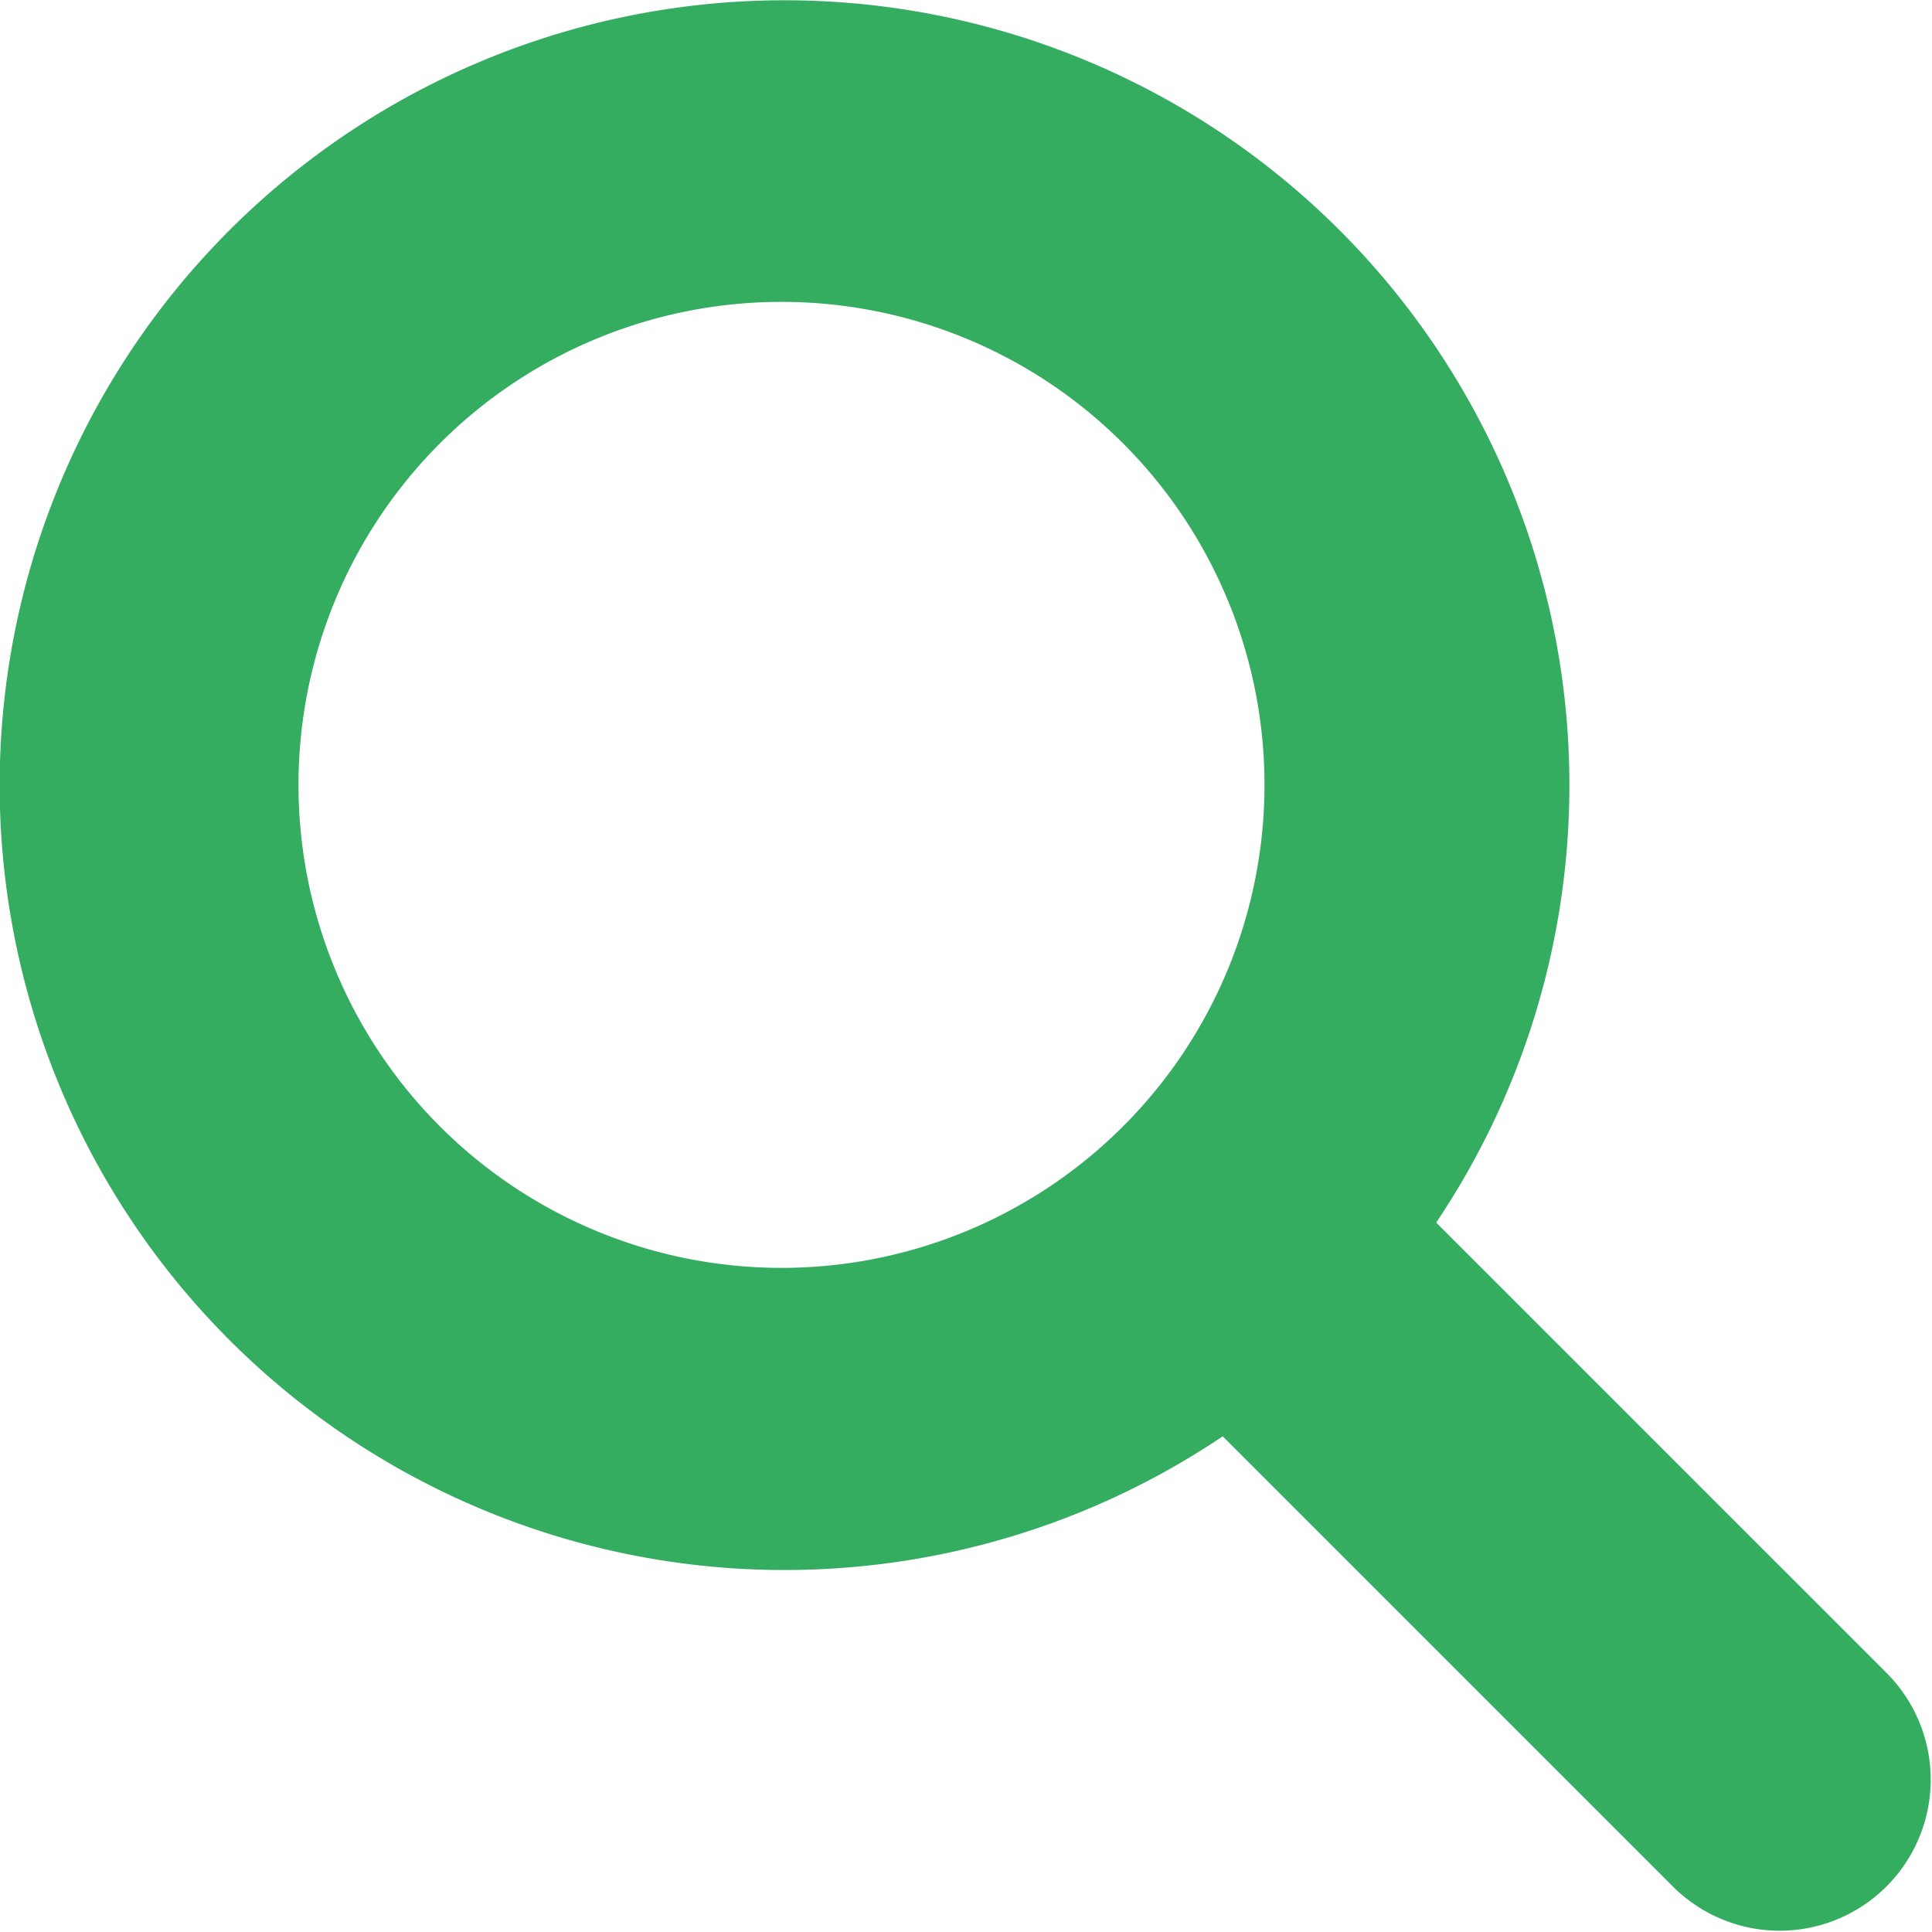
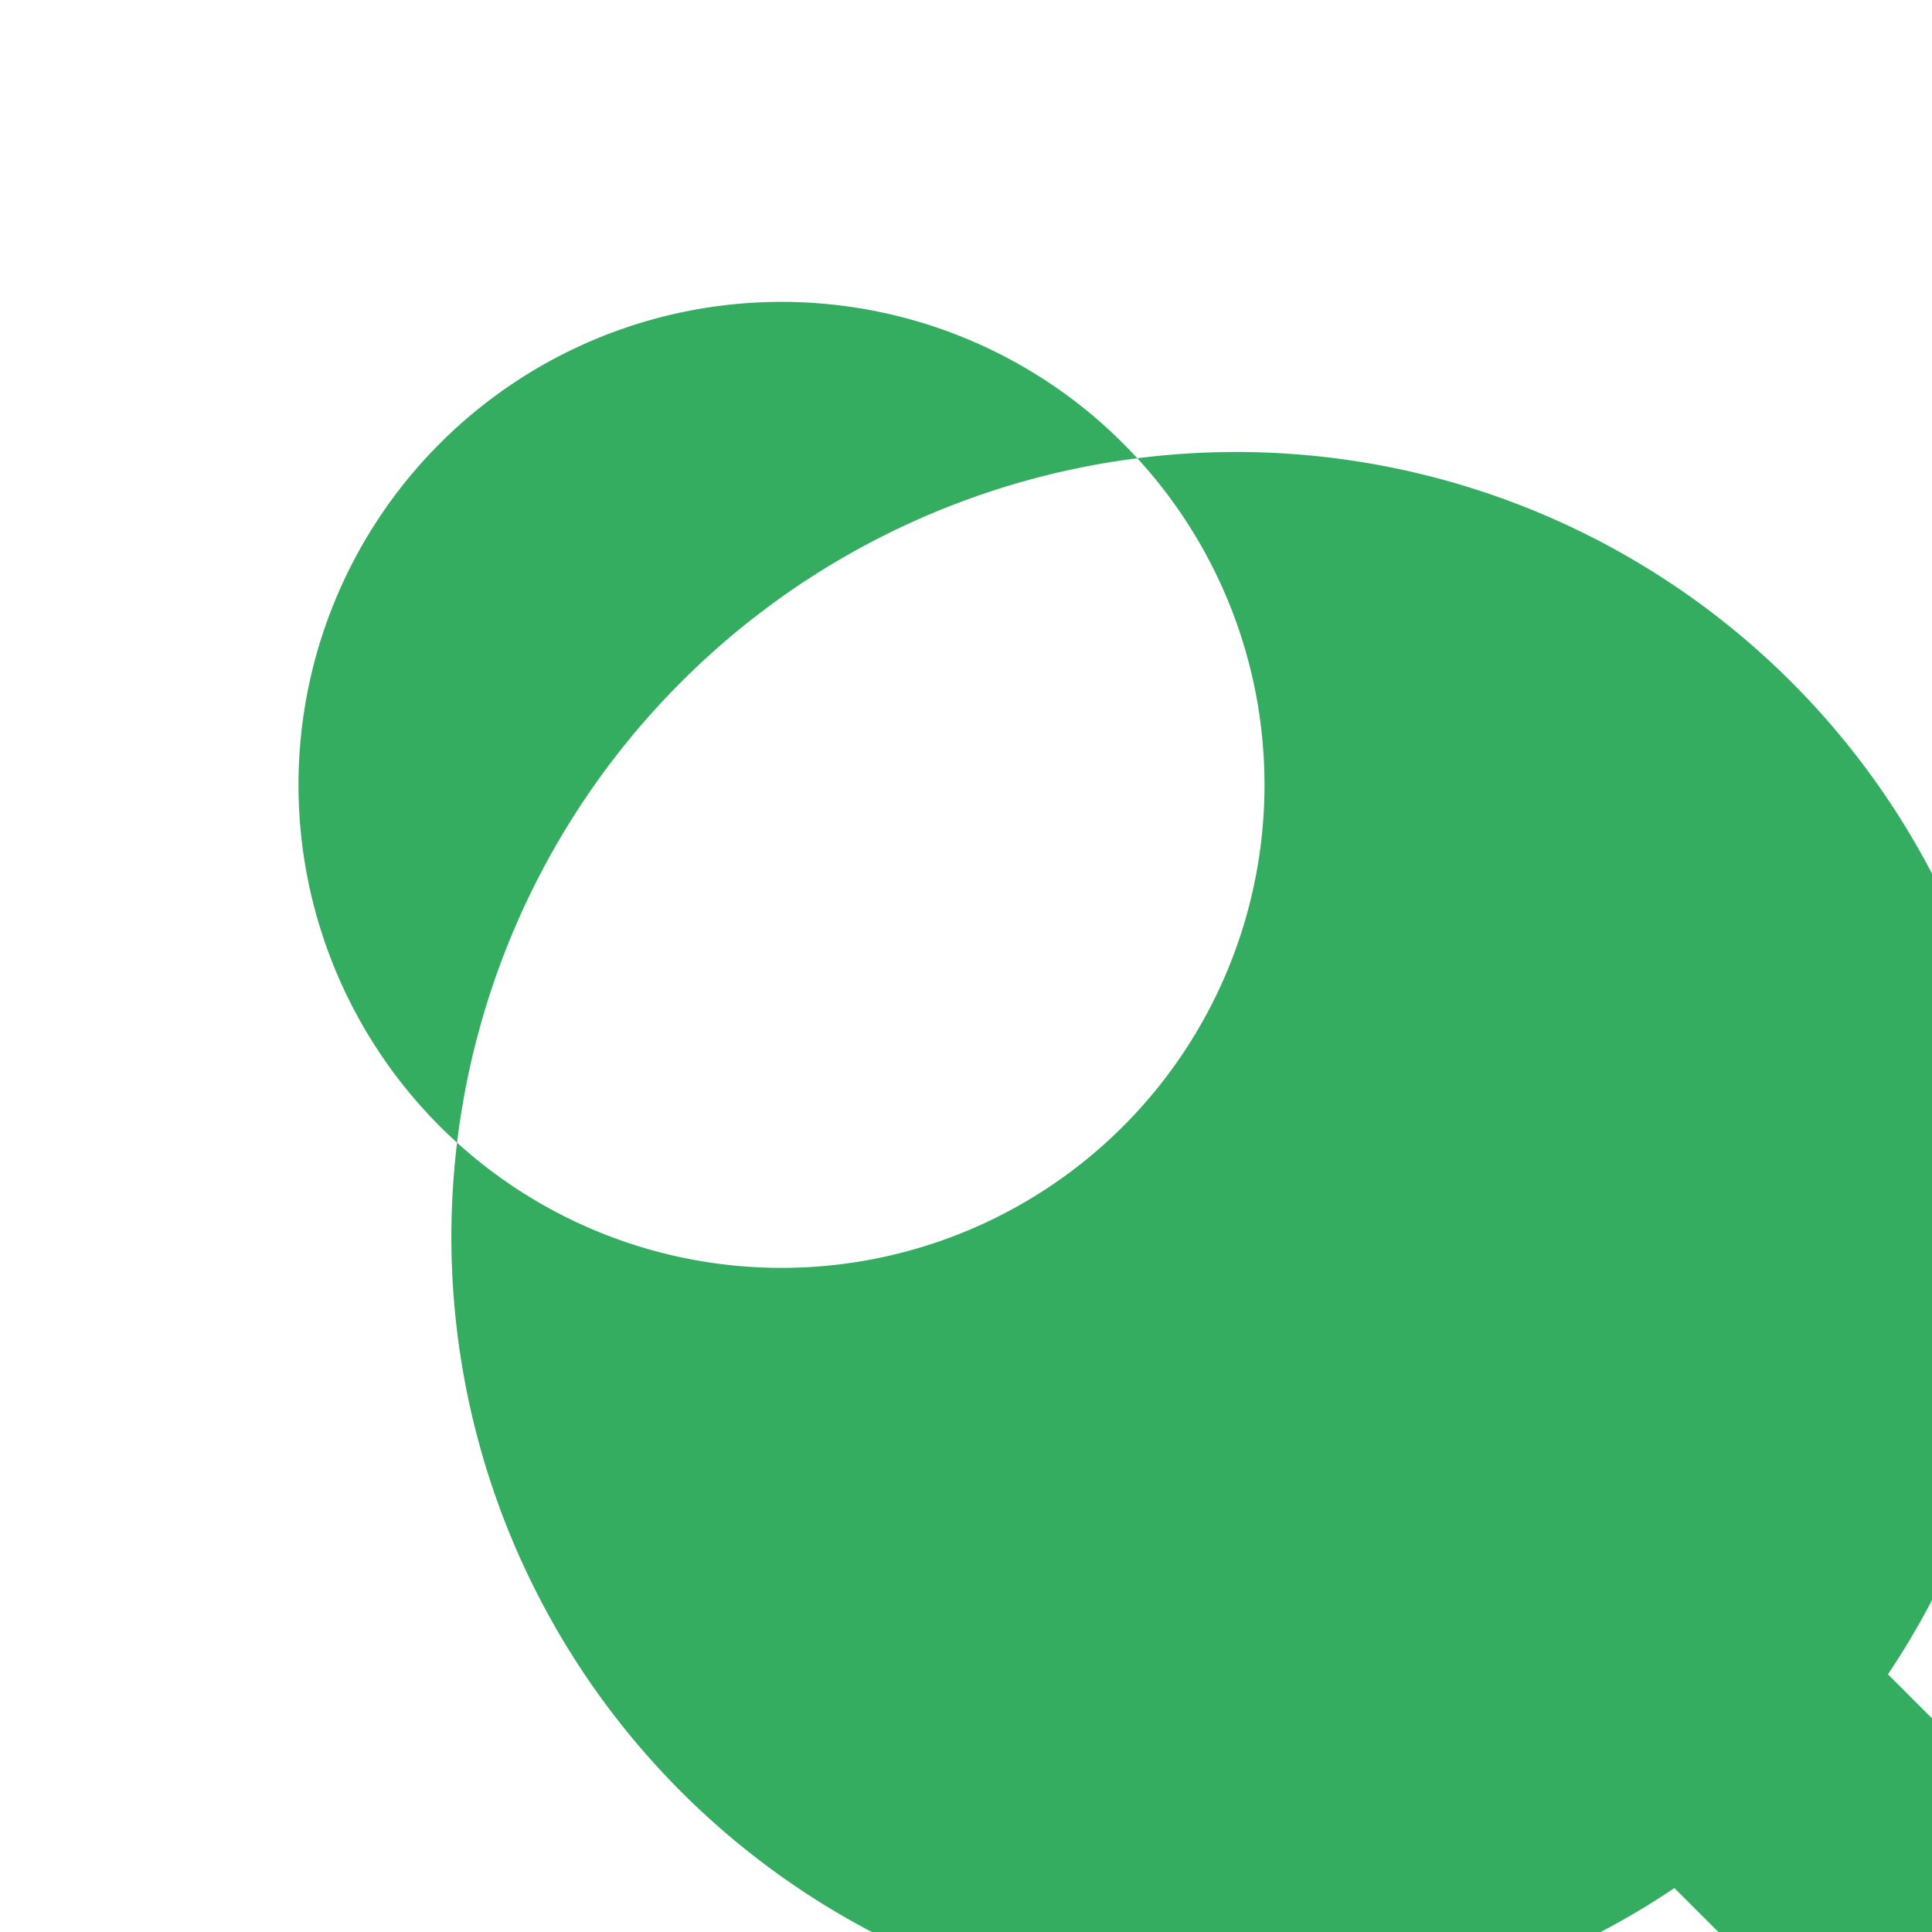
<svg xmlns="http://www.w3.org/2000/svg" width="16" height="16.002" viewBox="0 0 16 16.002">
-   <path id="magnifying-glass" d="M15.636,13.866l-3.741-3.741a6.5,6.5,0,1,0-1.768,1.77l3.741,3.741a1.251,1.251,0,0,0,1.768-1.77ZM2.473,6.5a4,4,0,1,1,4,4A4,4,0,0,1,2.473,6.5Z" transform="translate(-0.001 0)" fill="#34ad61" />
+   <path id="magnifying-glass" d="M15.636,13.866a6.5,6.5,0,1,0-1.768,1.77l3.741,3.741a1.251,1.251,0,0,0,1.768-1.77ZM2.473,6.5a4,4,0,1,1,4,4A4,4,0,0,1,2.473,6.5Z" transform="translate(-0.001 0)" fill="#34ad61" />
</svg>